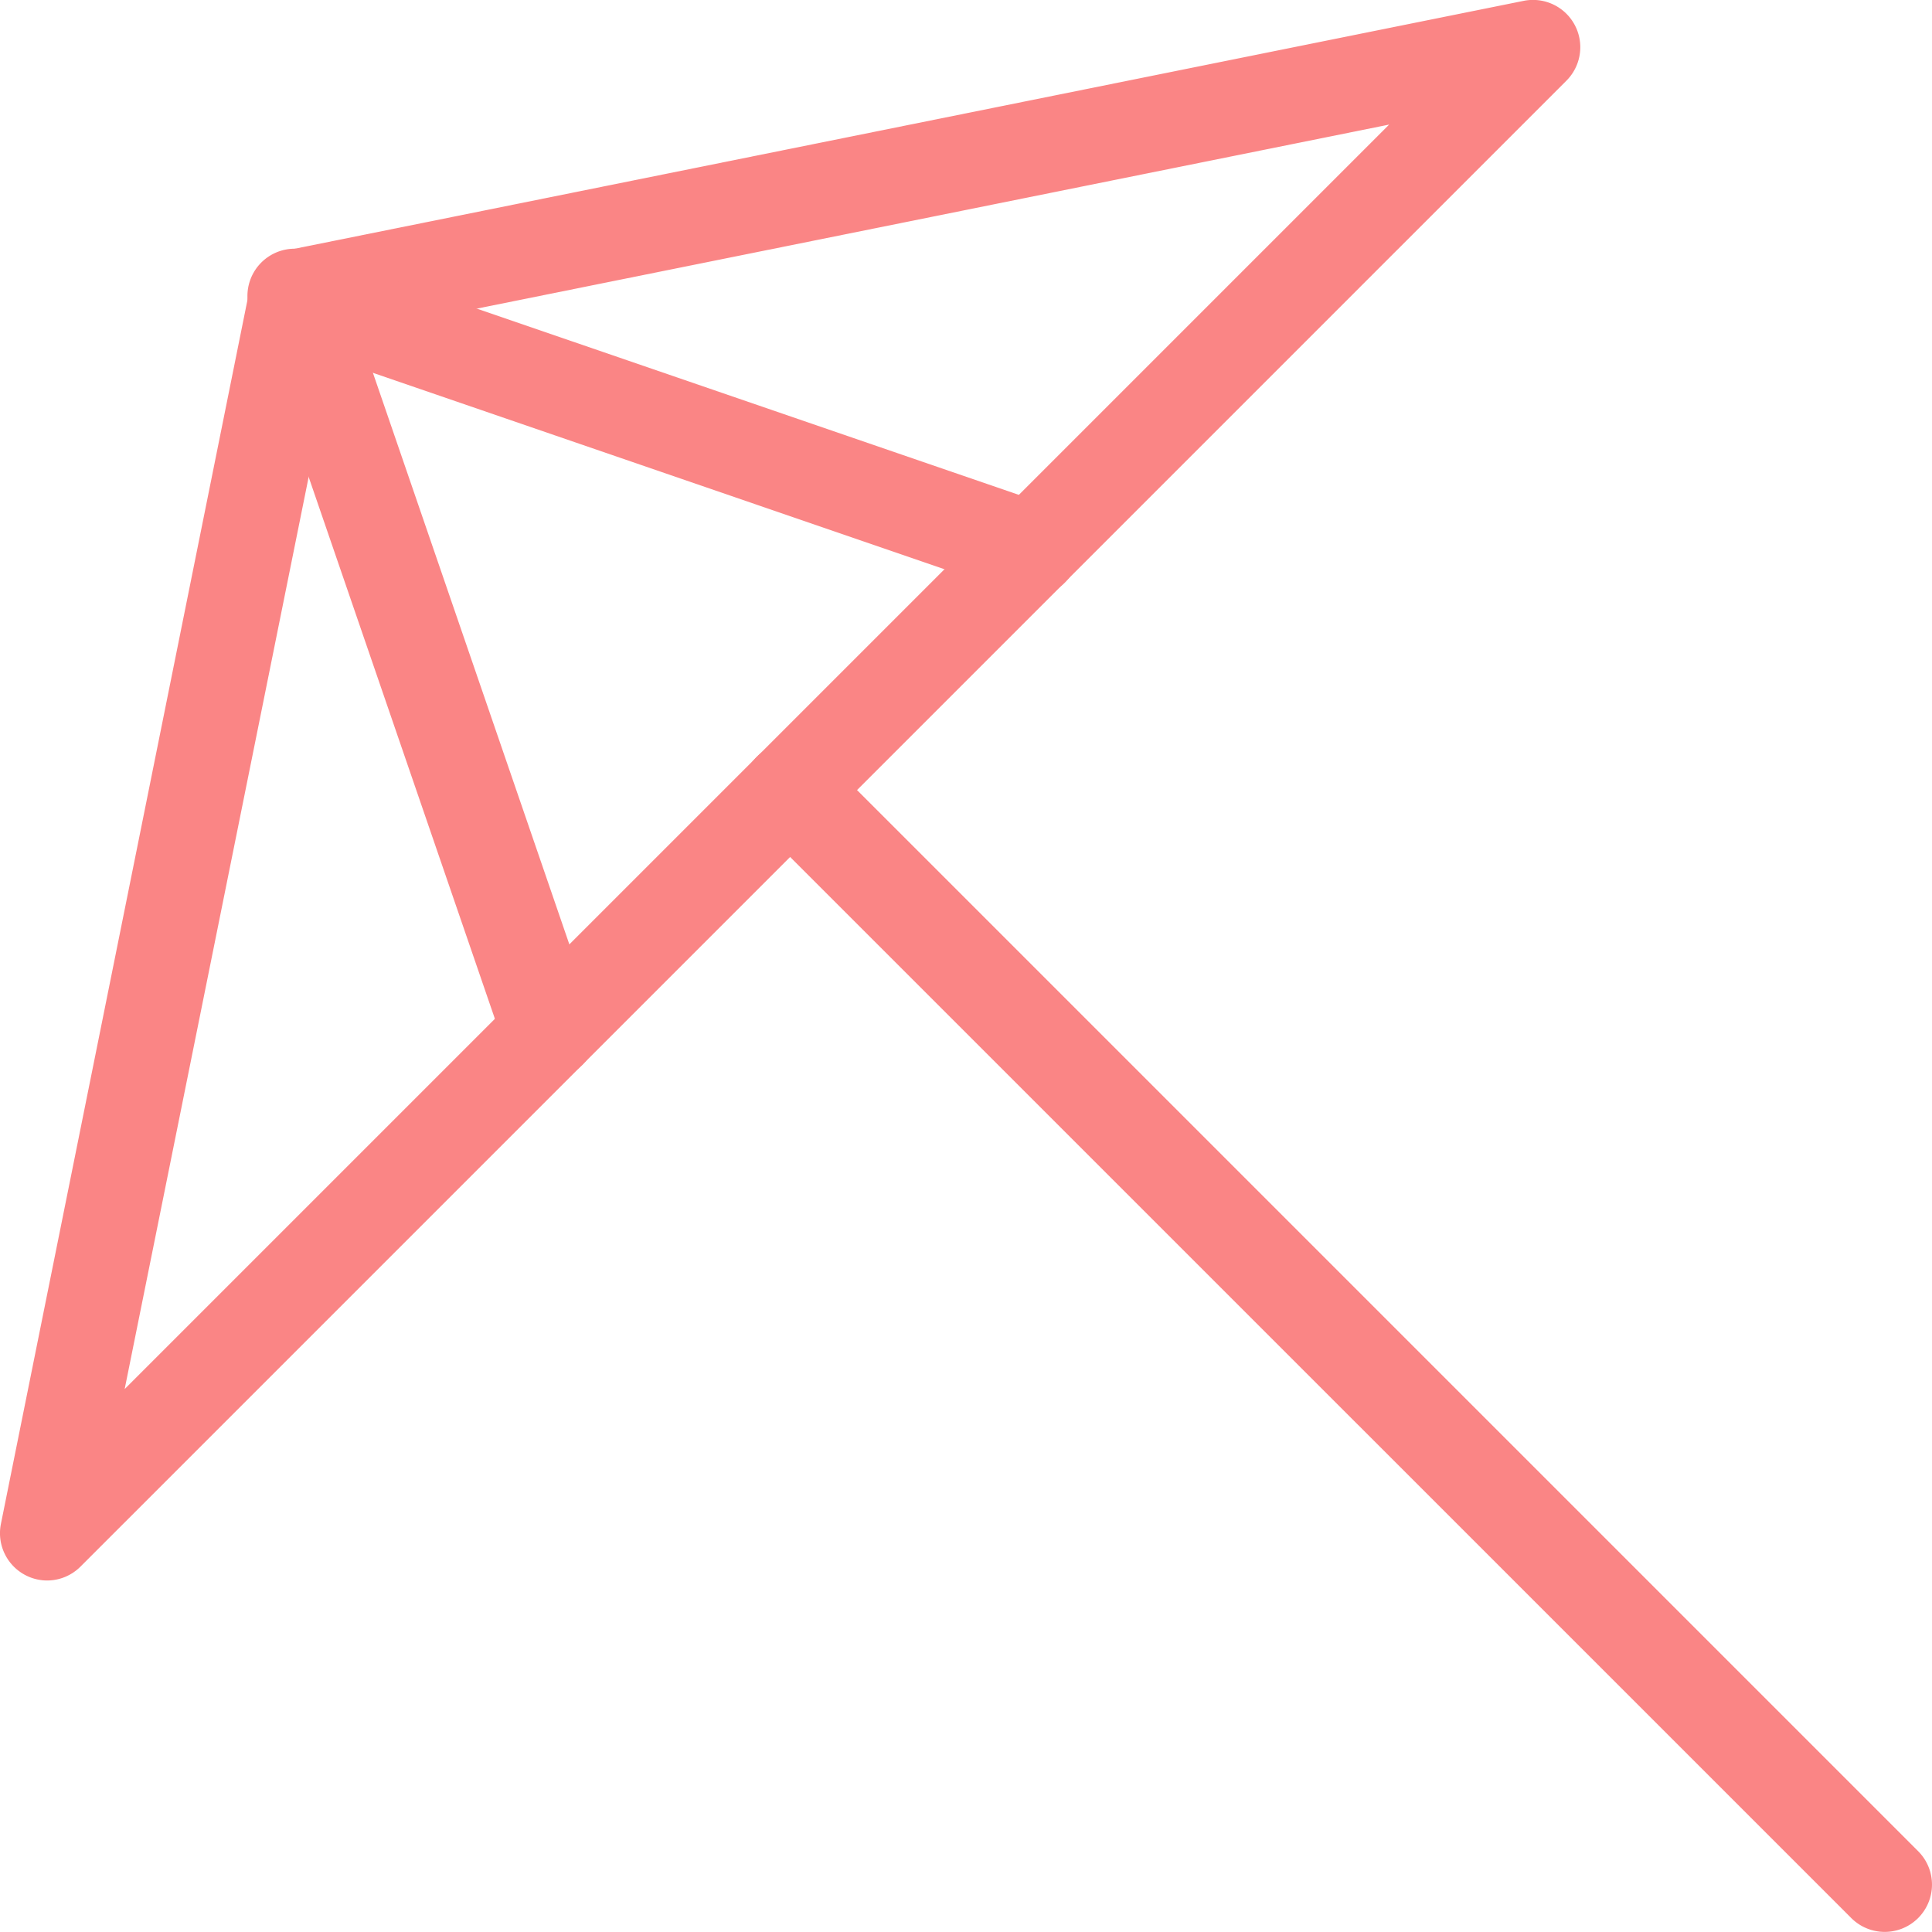
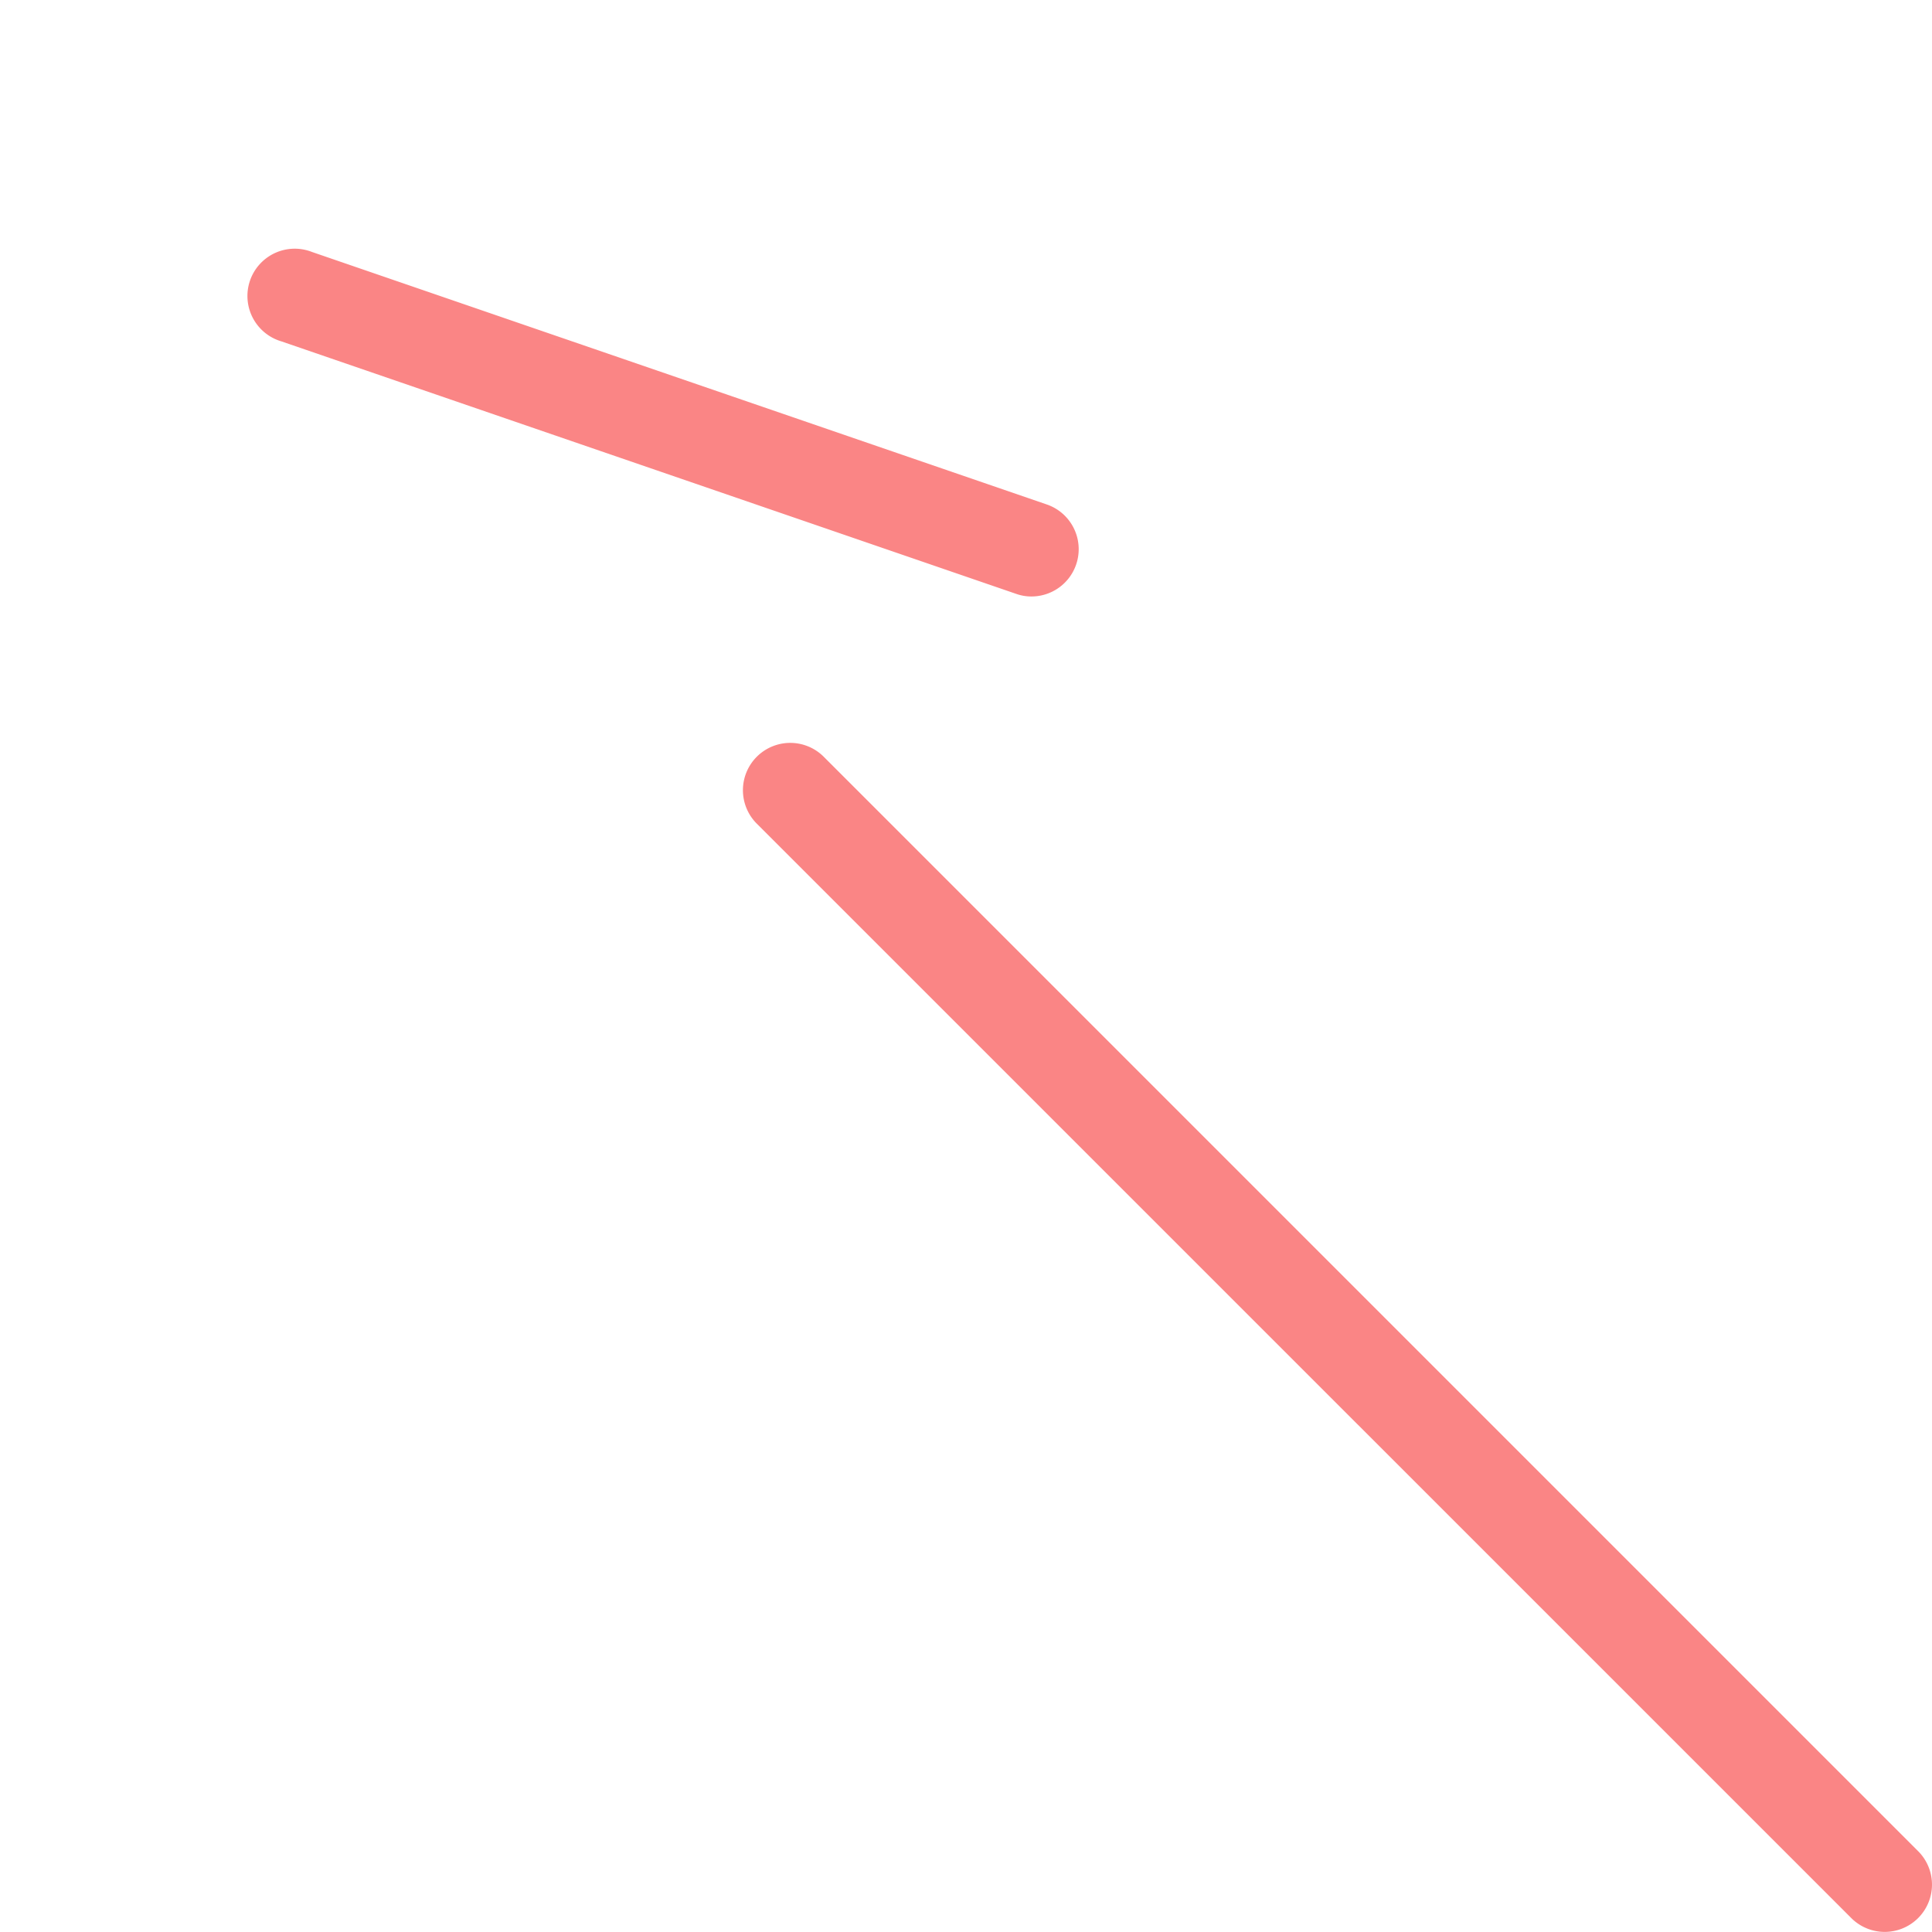
<svg xmlns="http://www.w3.org/2000/svg" width="20.425" height="20.424" viewBox="0 0 20.425 20.424">
  <defs>
    <style>
            .prefix__cls-1{fill:#fa8585}
        </style>
  </defs>
  <g id="prefix__umbrella" transform="translate(-62.941 -86.832)">
    <g id="prefix__Group_1441" data-name="Group 1441" transform="translate(24.384 44.923)">
      <g id="prefix__Group_1437" data-name="Group 1437">
-         <path id="prefix__Path_2749" d="M39.057 58.618a.5.5 0 0 1-.49-.6L41.2 44.947a.5.5 0 0 1 .392-.392l13.073-2.637a.5.5 0 0 1 .452.844l-15.71 15.71a.5.5 0 0 1-.35.146zm3.062-13.148l-2.244 11.124 13.368-13.368z" class="prefix__cls-1" data-name="Path 2749" />
-       </g>
+         </g>
      <g id="prefix__Group_1438" data-name="Group 1438">
        <path id="prefix__Path_2750" d="M49.461 48.215a.48.48 0 0 1-.162-.028l-7.767-2.669a.5.5 0 1 1 .324-.945l7.767 2.669a.5.5 0 0 1-.162.973z" class="prefix__cls-1" data-name="Path 2750" />
      </g>
      <g id="prefix__Group_1439" data-name="Group 1439">
-         <path id="prefix__Path_2751" d="M44.363 53.312a.5.5 0 0 1-.473-.338l-2.669-7.766a.5.5 0 0 1 .946-.325l2.669 7.766a.5.5 0 0 1-.311.635.485.485 0 0 1-.162.028z" class="prefix__cls-1" data-name="Path 2751" />
-       </g>
+         </g>
      <g id="prefix__Group_1440" data-name="Group 1440">
        <path id="prefix__Path_2752" d="M58.482 62.333a.5.5 0 0 1-.353-.146l-11.571-11.57a.5.5 0 0 1 .707-.708L58.836 61.48a.5.5 0 0 1-.354.853z" class="prefix__cls-1" data-name="Path 2752" />
      </g>
    </g>
  </g>
</svg>